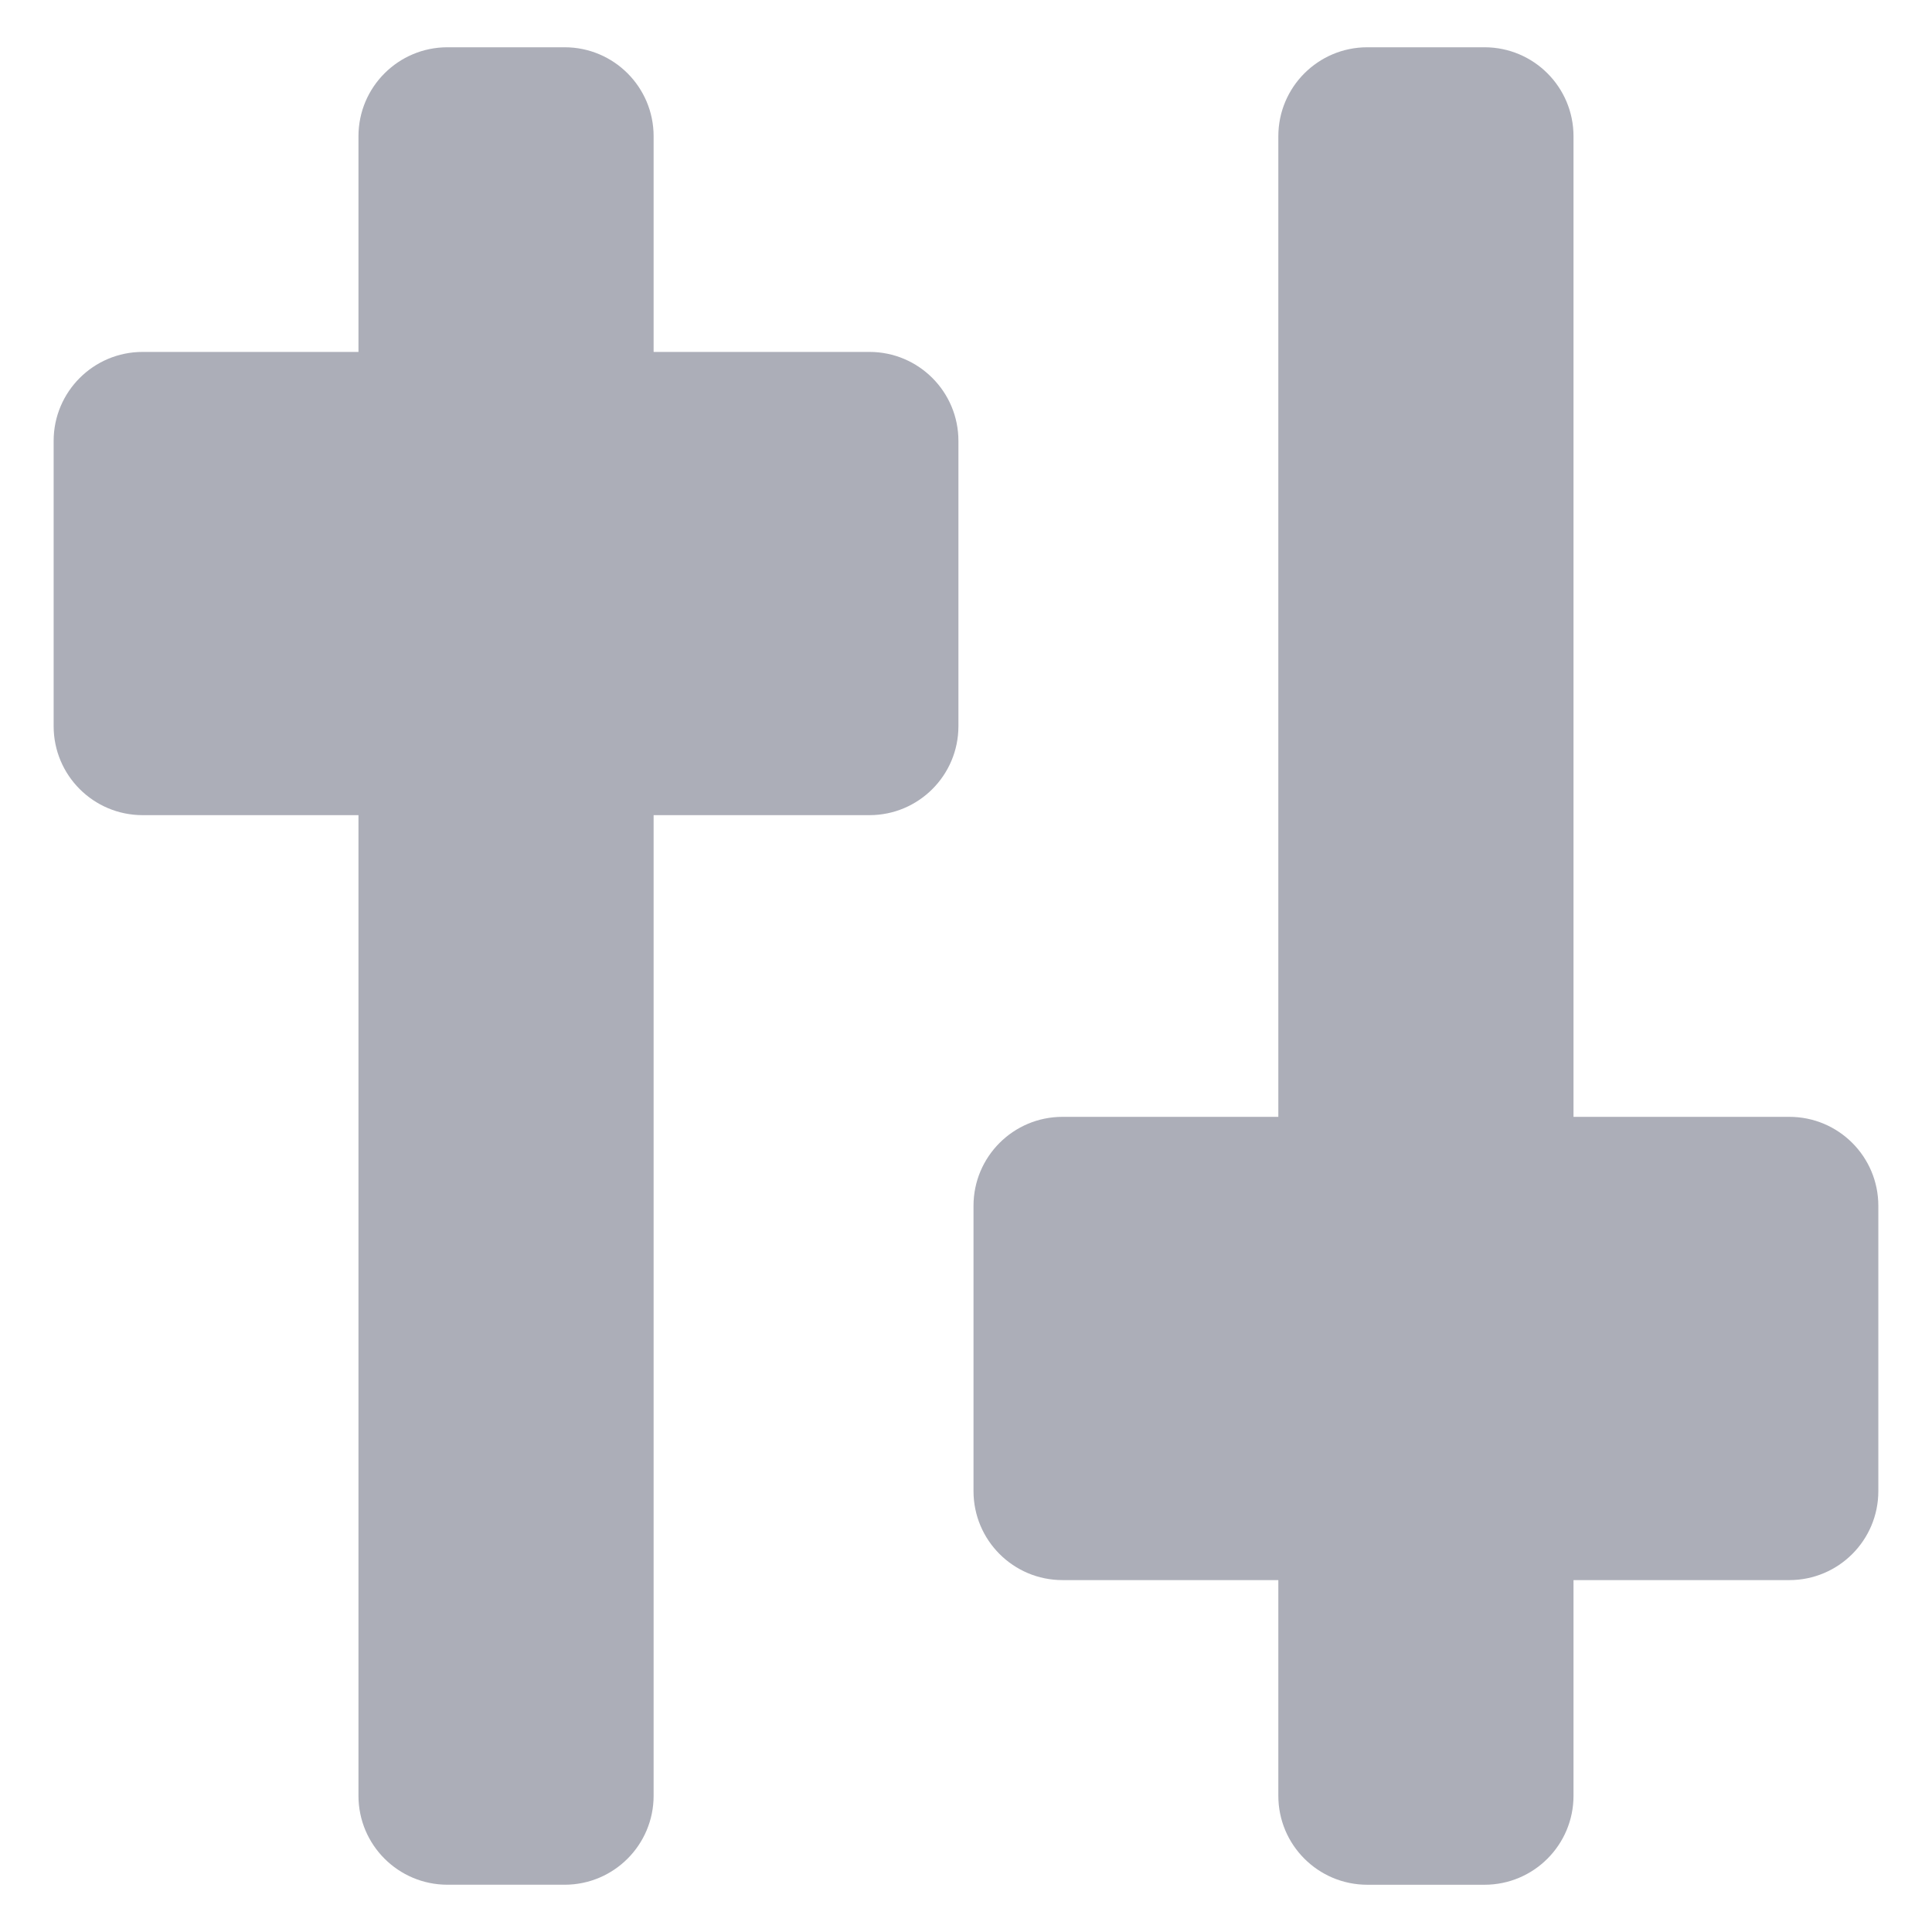
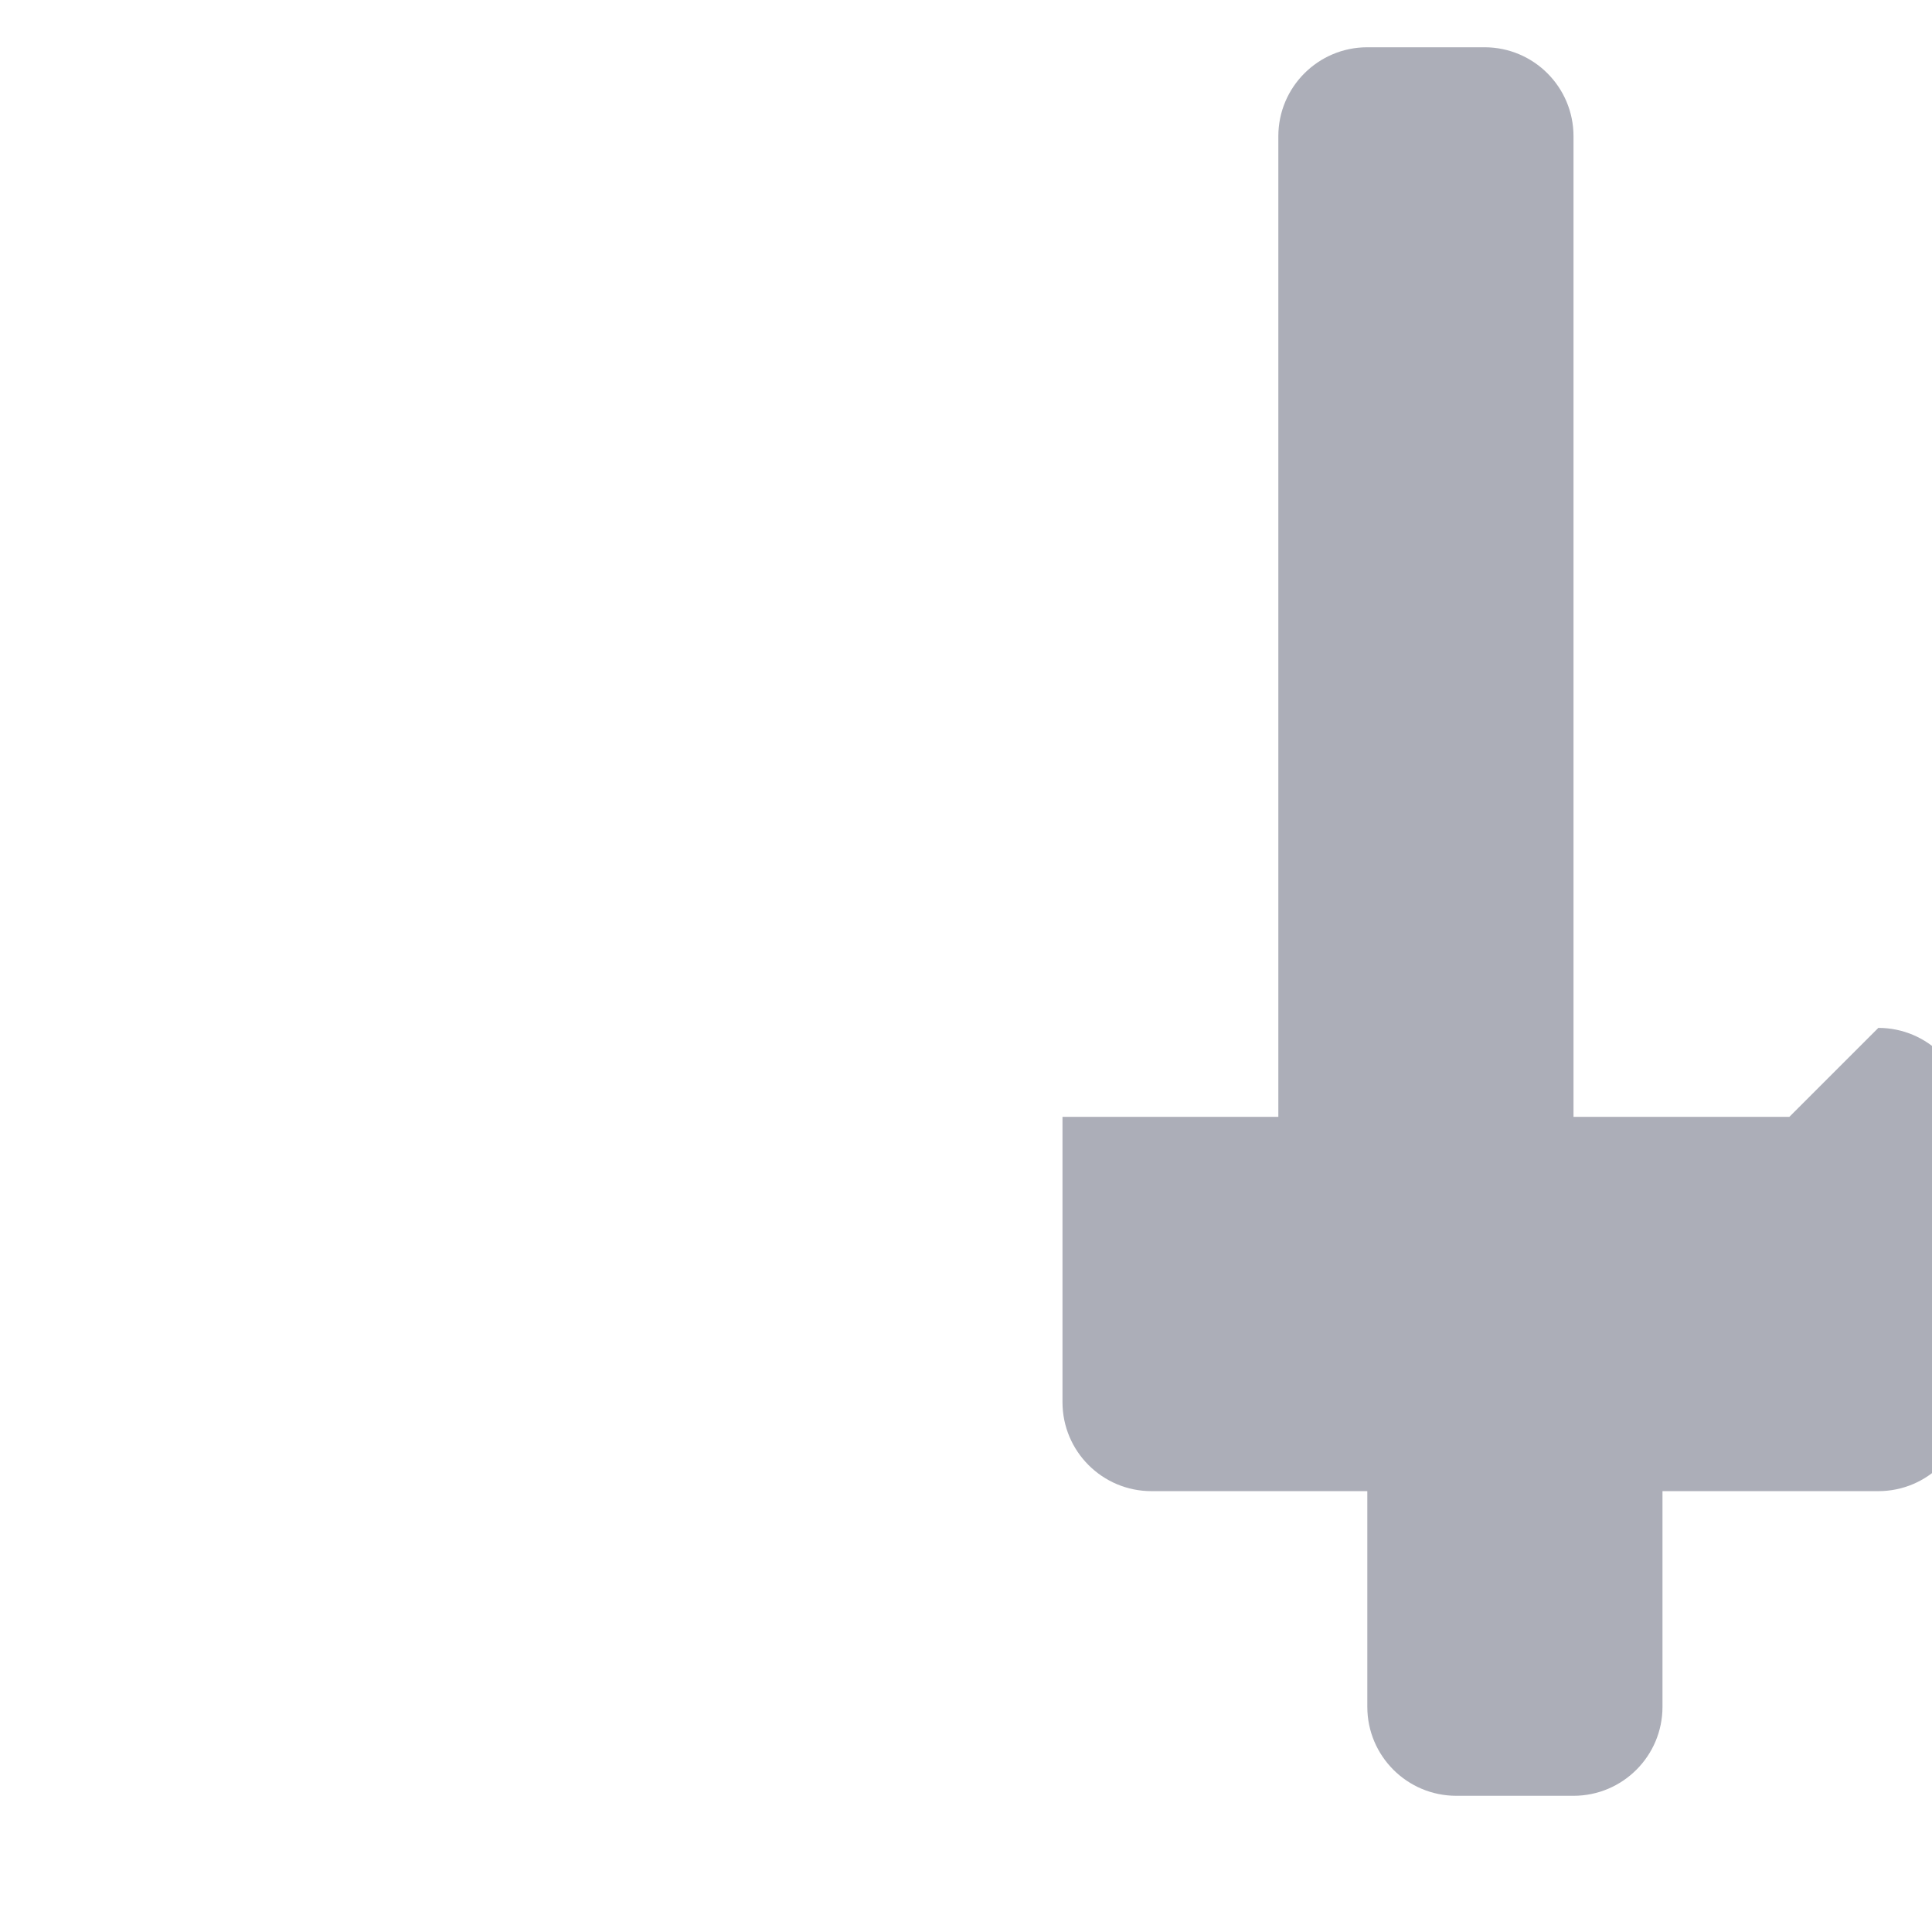
<svg xmlns="http://www.w3.org/2000/svg" id="Capa_1" version="1.1" viewBox="0 0 900 900">
  <defs>
    <style>
      .st0 {
        fill: #acaeb8;
      }
    </style>
  </defs>
-   <path class="st0" d="M405.03,163.94h-100.55V63.46c0-22.89-18.56-41.44-41.44-41.44h-54.6c-22.89,0-41.45,18.56-41.45,41.44v100.48h-100.55c-22.89,0-41.45,18.56-41.45,41.44v132.91c0,22.89,18.56,41.44,41.45,41.44h100.55v456.81c0,22.89,18.56,41.44,41.45,41.44h54.6c22.89,0,41.44-18.56,41.44-41.44v-456.81h100.55c22.89,0,41.44-18.56,41.44-41.44v-132.91c0-22.89-18.55-41.44-41.44-41.44Z" />
-   <path class="st0" d="M833.55,520.27h-100.55V63.46c0-22.89-18.56-41.44-41.45-41.44h-54.6c-22.89,0-41.45,18.56-41.45,41.44v456.81h-100.55c-22.89,0-41.45,18.56-41.45,41.44v132.91c0,22.89,18.56,41.45,41.45,41.45h100.55v100.48c0,22.89,18.56,41.44,41.45,41.44h54.6c22.89,0,41.45-18.56,41.45-41.44v-100.48h100.55c22.89,0,41.45-18.56,41.45-41.45v-132.91c0-22.89-18.55-41.44-41.45-41.44Z" />
+   <path class="st0" d="M833.55,520.27h-100.55V63.46c0-22.89-18.56-41.44-41.45-41.44h-54.6c-22.89,0-41.45,18.56-41.45,41.44v456.81h-100.55v132.91c0,22.89,18.56,41.45,41.45,41.45h100.55v100.48c0,22.89,18.56,41.44,41.45,41.44h54.6c22.89,0,41.45-18.56,41.45-41.44v-100.48h100.55c22.89,0,41.45-18.56,41.45-41.45v-132.91c0-22.89-18.55-41.44-41.45-41.44Z" />
</svg>